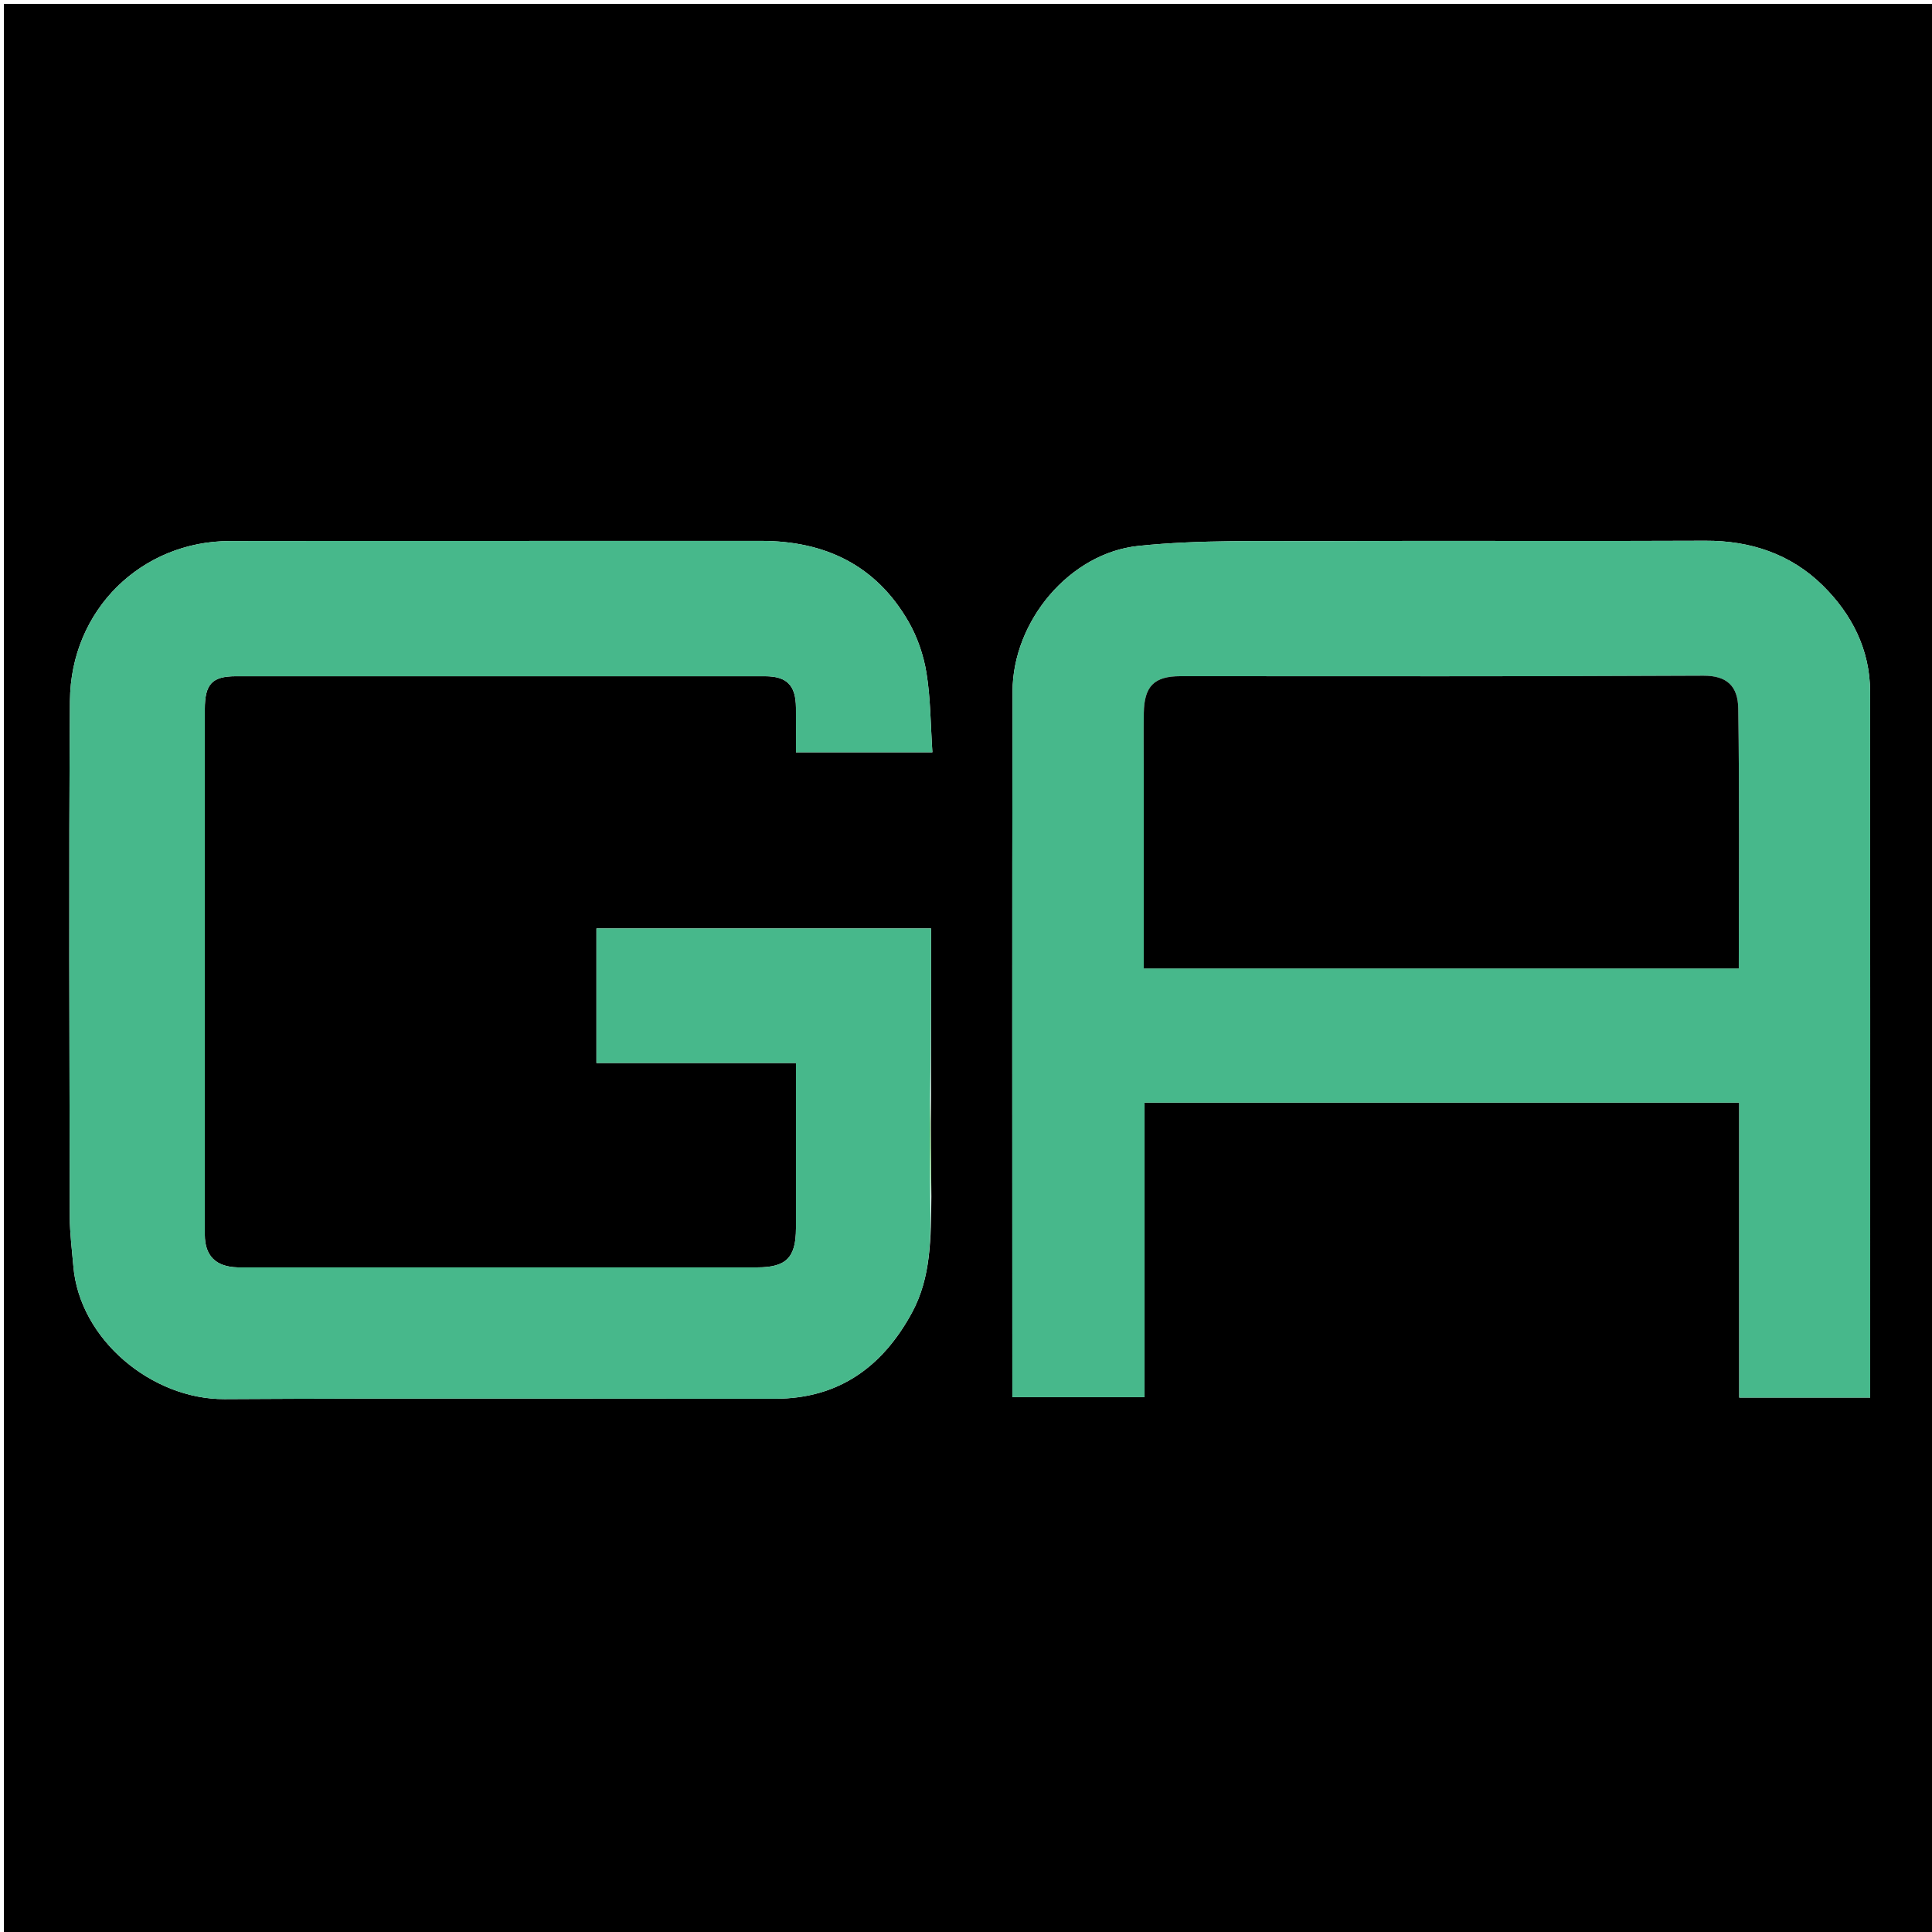
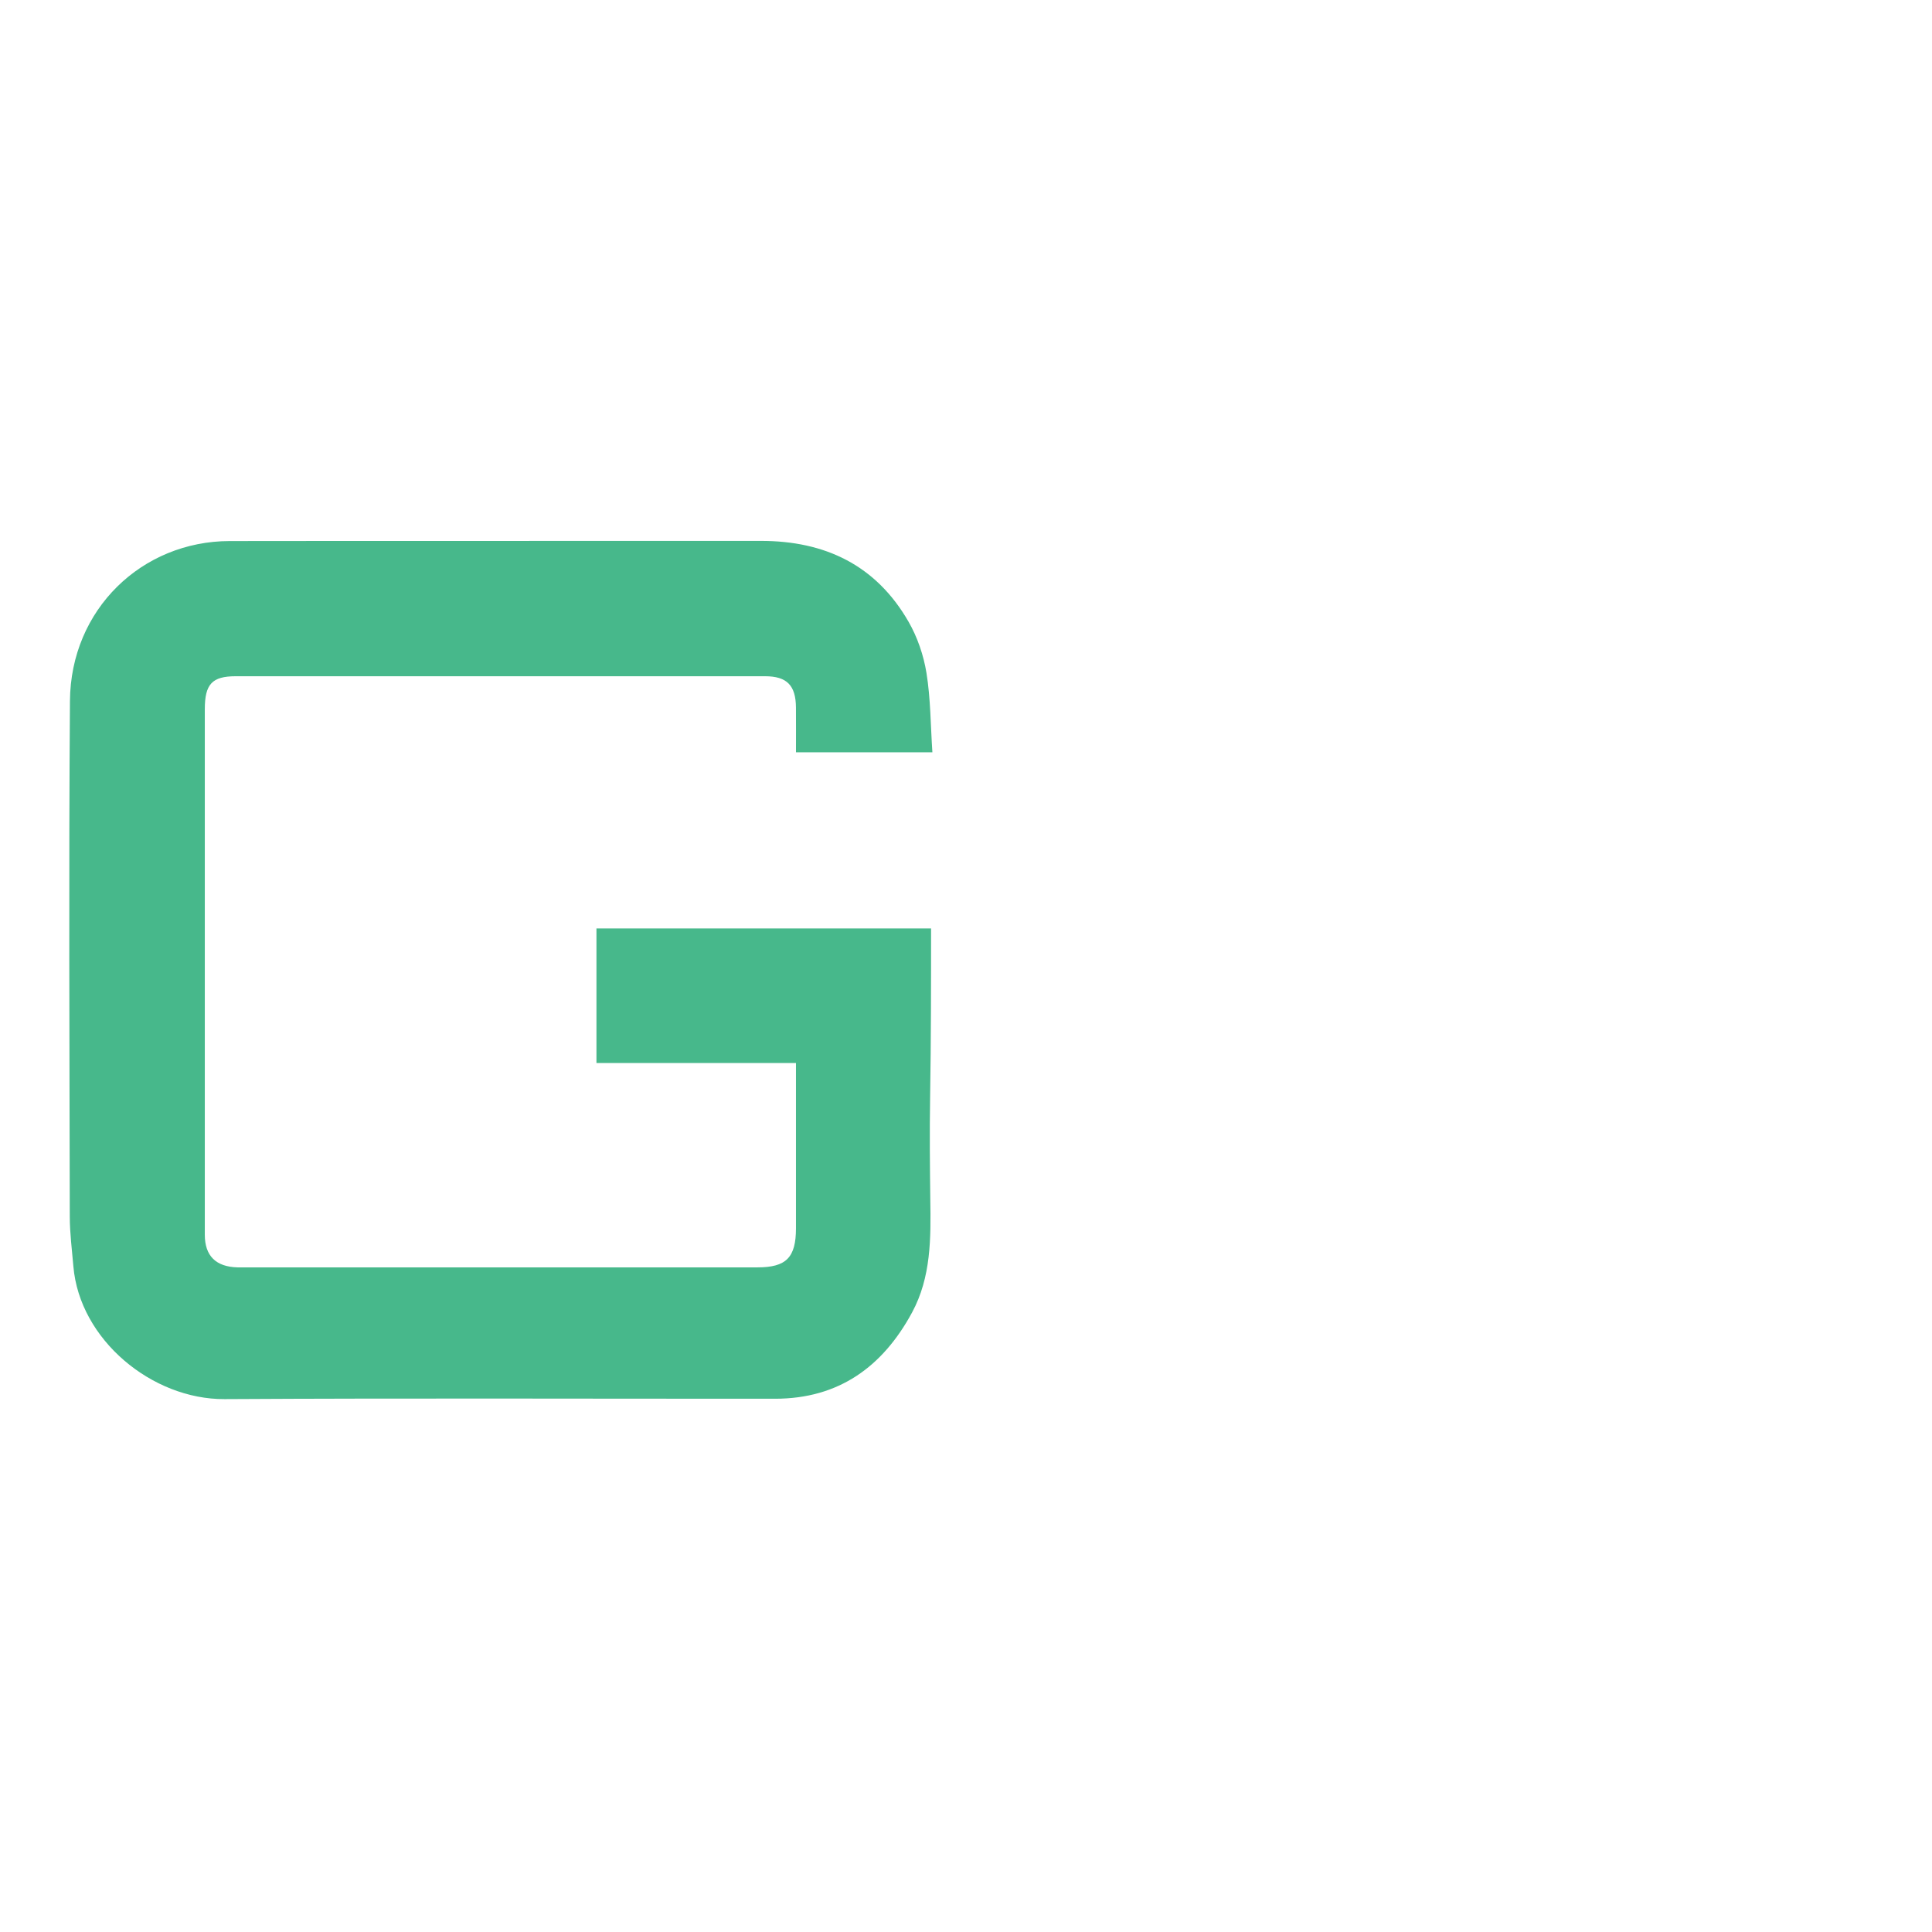
<svg xmlns="http://www.w3.org/2000/svg" version="1.1" id="Layer_1" x="0px" y="0px" width="100%" viewBox="0 0 500 500" enable-background="new 0 0 500 500" xml:space="preserve">
-   <path fill="#000000" opacity="1" stroke="none" d=" M322,501   C214.667,501 107.833,501 1,501   C1,334.333 1,167.667 1,1   C167.667,1 334.333,1 501,1   C501,167.667 501,334.333 501,501   C441.5,501 382,501 322,501  M241.038,309.616   C240.948,301.094 240.859,292.573 240.958,283.124   C240.958,268.875 240.958,254.625 240.958,240.286   C211.597,240.286 183.015,240.286 154.36,240.286   C154.36,251.955 154.36,263.336 154.36,275.111   C171.648,275.111 188.581,275.111 205.998,275.111   C205.998,289.624 206.003,303.744 205.997,317.863   C205.993,325.45 203.491,327.996 196.012,327.996   C151.681,328.001 107.351,327.999 63.021,327.999   C62.521,327.999 62.021,328.009 61.521,327.997   C55.881,327.864 53.004,325.038 53.003,319.544   C52.995,274.214 52.994,228.883 53.004,183.553   C53.005,177.051 54.882,175.014 61.006,175.011   C106.669,174.992 152.333,174.993 197.996,175.011   C203.665,175.013 205.953,177.383 205.993,183.124   C206.021,187.034 205.999,190.944 205.999,194.691   C218.107,194.691 229.373,194.691 241.3,194.691   C240.828,187.607 240.843,180.802 239.772,174.173   C239.033,169.593 237.427,164.891 235.114,160.874   C226.706,146.271 213.519,139.968 196.919,139.985   C151.089,140.031 105.258,139.952 59.428,140.024   C36.753,140.059 18.275,157.68 18.103,181.414   C17.78,225.909 17.989,270.408 18.06,314.905   C18.067,319.176 18.629,323.449 18.988,327.716   C20.584,346.695 39.333,362.196 58.113,362.089   C105.608,361.819 153.106,362.011 200.603,361.993   C217.064,361.987 228.443,353.715 236.03,339.691   C240.984,330.534 240.92,320.444 241.038,309.616  M484.001,348.49   C484,292.004 484.02,235.518 483.981,179.032   C483.974,168.091 479.19,158.872 471.715,151.513   C463.5,143.426 453.075,139.888 441.336,139.946   C408.512,140.106 375.685,139.89 342.861,140.039   C326.767,140.113 310.567,139.621 294.612,141.281   C276.864,143.128 262.086,160.684 262.046,178.959   C261.917,237.944 261.993,296.93 261.99,355.916   C261.99,357.844 261.99,359.772 261.99,361.591   C273.73,361.591 284.78,361.591 296.209,361.591   C296.209,335.921 296.209,310.659 296.209,285.354   C347.641,285.354 398.681,285.354 450.112,285.354   C450.112,310.984 450.112,336.246 450.112,361.696   C461.557,361.696 472.606,361.696 484.001,361.696   C484.001,357.426 484.001,353.456 484.001,348.49  z" />
-   <path fill="#47B88B" opacity="1" stroke="none" d=" M484.001,348.988   C484.001,353.456 484.001,357.426 484.001,361.696   C472.606,361.696 461.557,361.696 450.112,361.696   C450.112,336.246 450.112,310.984 450.112,285.354   C398.681,285.354 347.641,285.354 296.209,285.354   C296.209,310.659 296.209,335.921 296.209,361.591   C284.78,361.591 273.73,361.591 261.99,361.591   C261.99,359.772 261.99,357.844 261.99,355.916   C261.993,296.93 261.917,237.944 262.046,178.959   C262.086,160.684 276.864,143.128 294.612,141.281   C310.567,139.621 326.767,140.113 342.861,140.039   C375.685,139.89 408.512,140.106 441.336,139.946   C453.075,139.888 463.5,143.426 471.715,151.513   C479.19,158.872 483.974,168.091 483.981,179.032   C484.02,235.518 484,292.004 484.001,348.988  M296,199.501   C296,216.575 296,233.649 296,250.622   C347.73,250.622 398.742,250.622 449.993,250.622   C449.993,227.948 450.189,205.648 449.858,183.355   C449.773,177.613 446.964,174.838 440.854,174.87   C395.734,175.106 350.612,174.997 305.49,174.999   C298.719,174.999 296.13,177.561 296.015,184.516   C295.939,189.177 296,193.84 296,199.501  z" />
  <path fill="#47B88B" opacity="1" stroke="none" d=" M240.758,310.397   C240.92,320.444 240.984,330.534 236.03,339.691   C228.443,353.715 217.064,361.987 200.603,361.993   C153.106,362.011 105.608,361.819 58.113,362.089   C39.333,362.196 20.584,346.695 18.988,327.716   C18.629,323.449 18.067,319.176 18.06,314.905   C17.989,270.408 17.78,225.909 18.103,181.414   C18.275,157.68 36.753,140.059 59.428,140.024   C105.258,139.952 151.089,140.031 196.919,139.985   C213.519,139.968 226.706,146.271 235.114,160.874   C237.427,164.891 239.033,169.593 239.772,174.173   C240.843,180.802 240.828,187.607 241.3,194.691   C229.373,194.691 218.107,194.691 205.999,194.691   C205.999,190.944 206.021,187.034 205.993,183.124   C205.953,177.383 203.665,175.013 197.996,175.011   C152.333,174.993 106.669,174.992 61.006,175.011   C54.882,175.014 53.005,177.051 53.004,183.553   C52.994,228.883 52.995,274.214 53.003,319.544   C53.004,325.038 55.881,327.864 61.521,327.997   C62.021,328.009 62.521,327.999 63.021,327.999   C107.351,327.999 151.681,328.001 196.012,327.996   C203.491,327.996 205.993,325.45 205.997,317.863   C206.003,303.744 205.998,289.624 205.998,275.111   C188.581,275.111 171.648,275.111 154.36,275.111   C154.36,263.336 154.36,251.955 154.36,240.286   C183.015,240.286 211.597,240.286 240.958,240.286   C240.958,254.625 240.958,268.875 240.712,283.965   C240.563,293.336 240.661,301.867 240.758,310.397  z" />
-   <path fill="#66CB66" opacity="1" stroke="none" d=" M240.898,310.007   C240.661,301.867 240.563,293.336 240.617,284.429   C240.859,292.573 240.948,301.094 240.898,310.007  z" />
-   <path fill="#000000" opacity="1" stroke="none" d=" M296,199.001   C296,193.84 295.939,189.177 296.015,184.516   C296.13,177.561 298.719,174.999 305.49,174.999   C350.612,174.997 395.734,175.106 440.854,174.87   C446.964,174.838 449.773,177.613 449.858,183.355   C450.189,205.648 449.993,227.948 449.993,250.622   C398.742,250.622 347.73,250.622 296,250.622   C296,233.649 296,216.575 296,199.001  z" />
</svg>